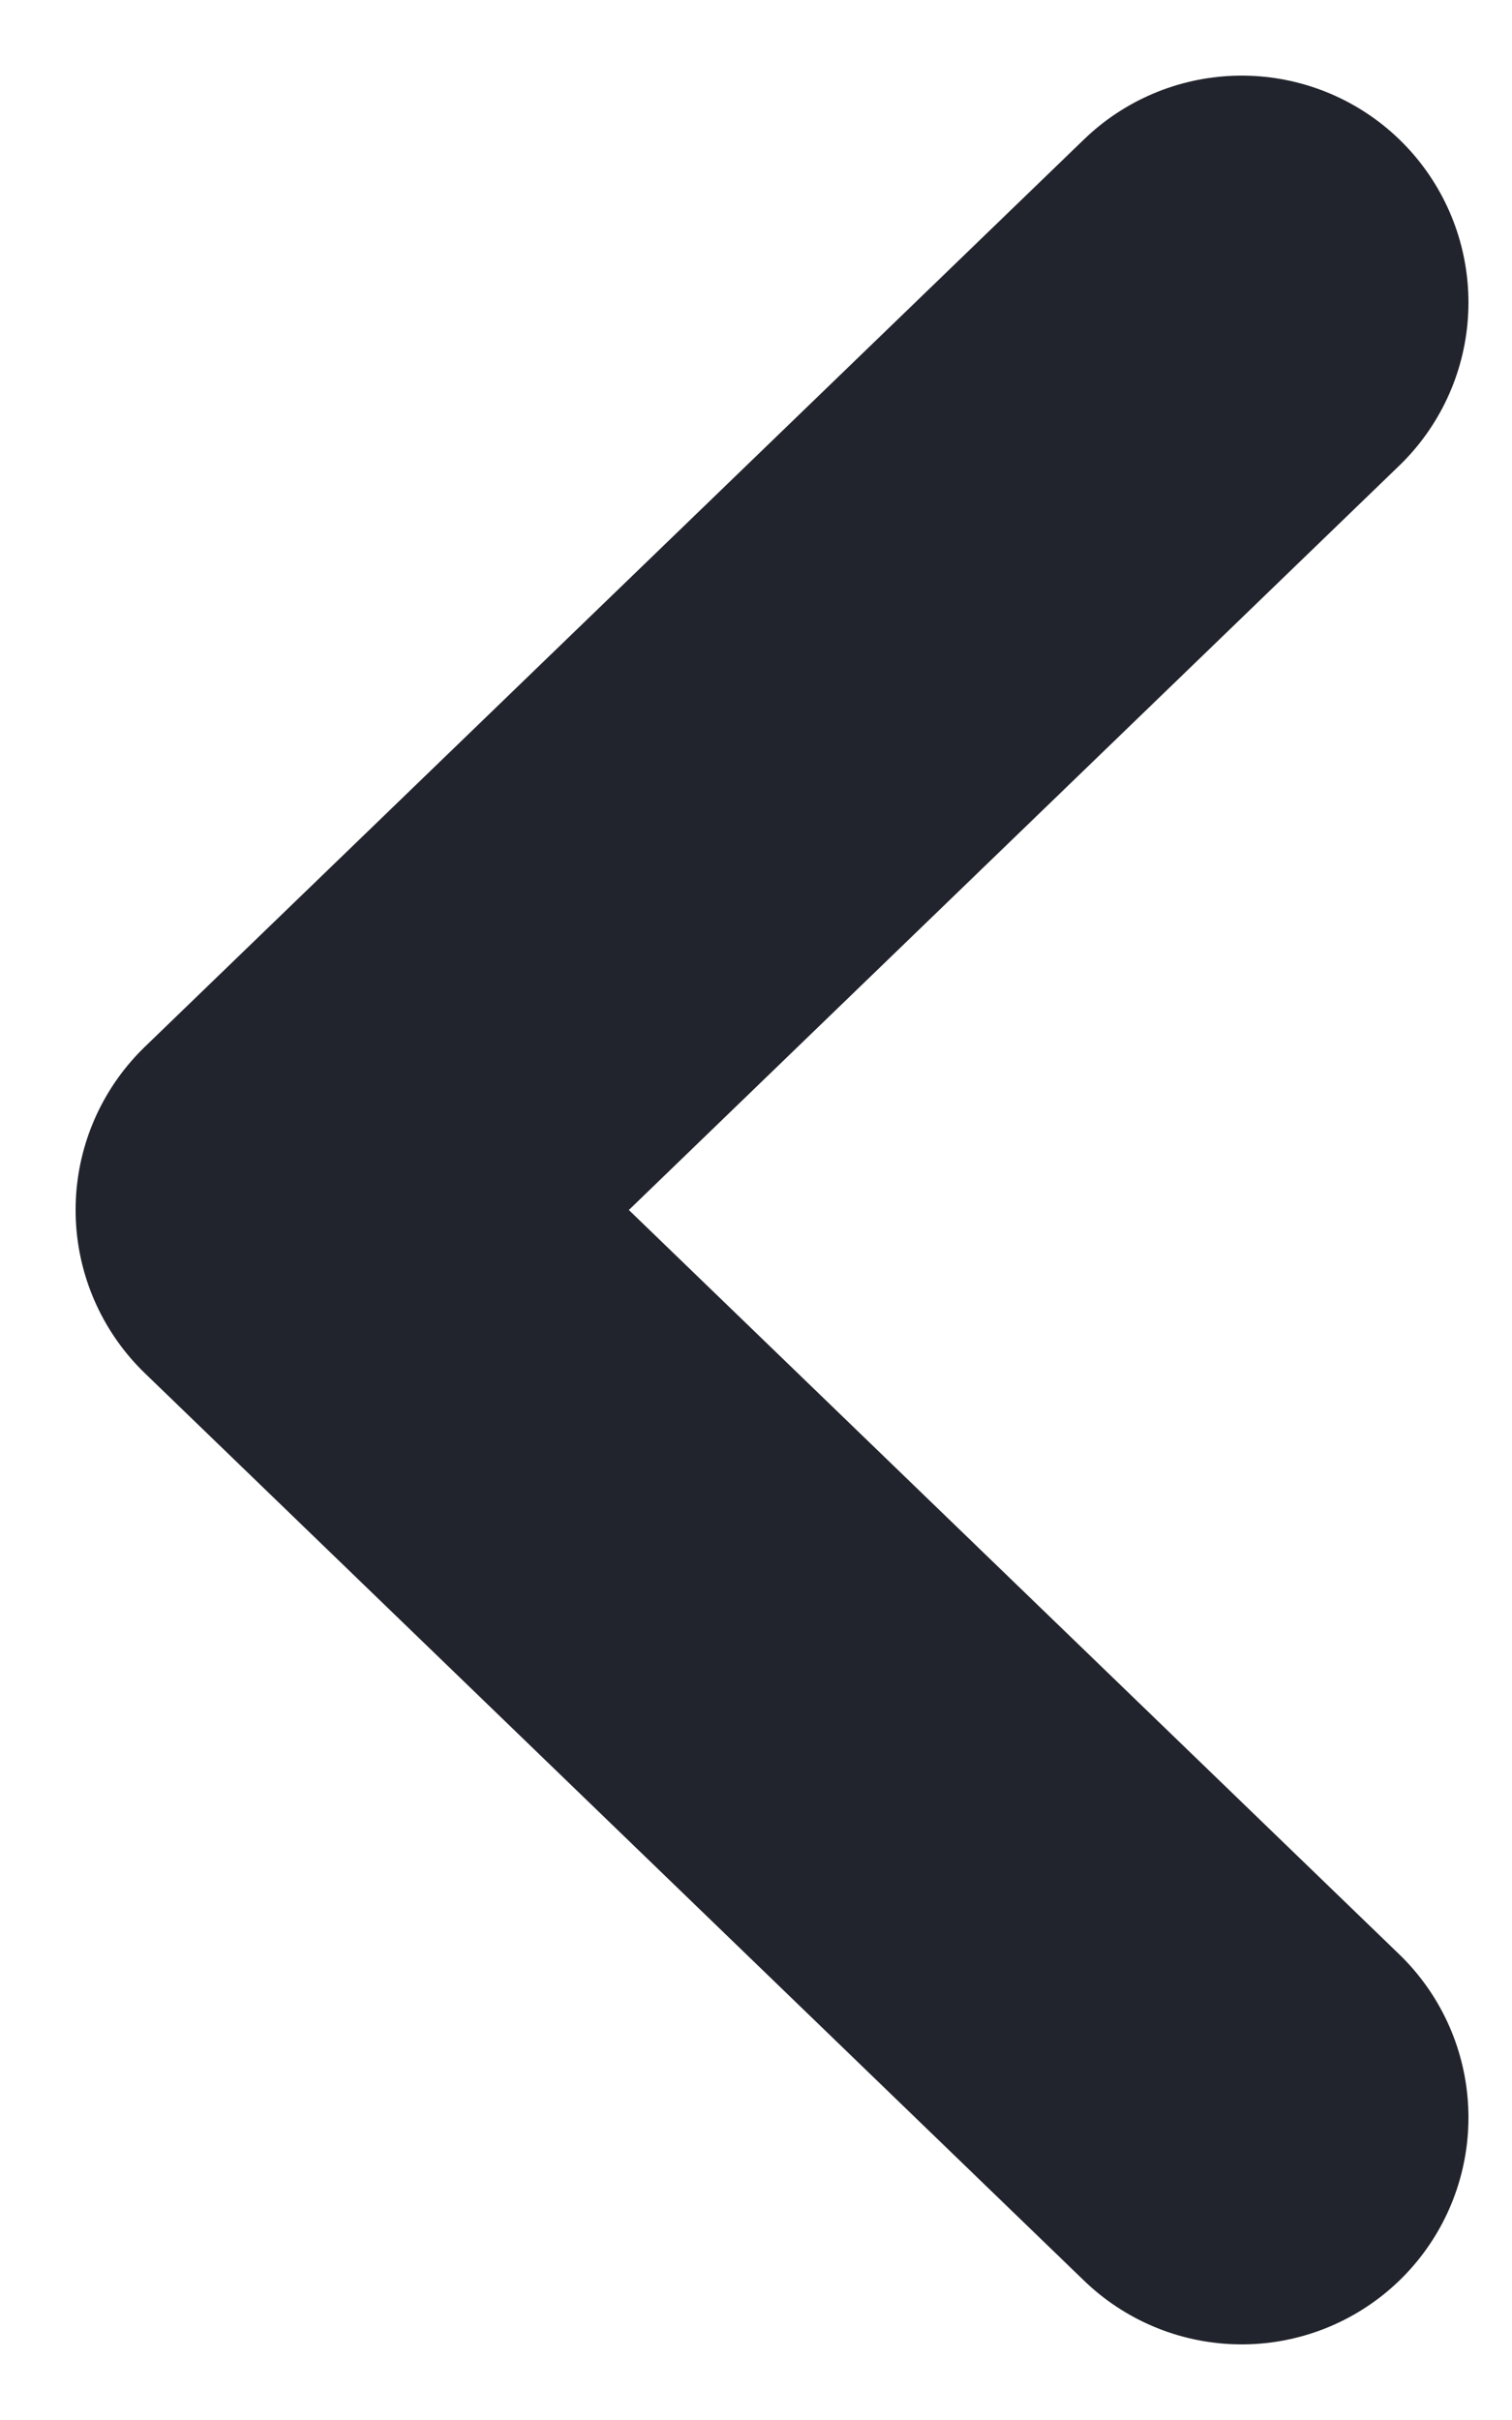
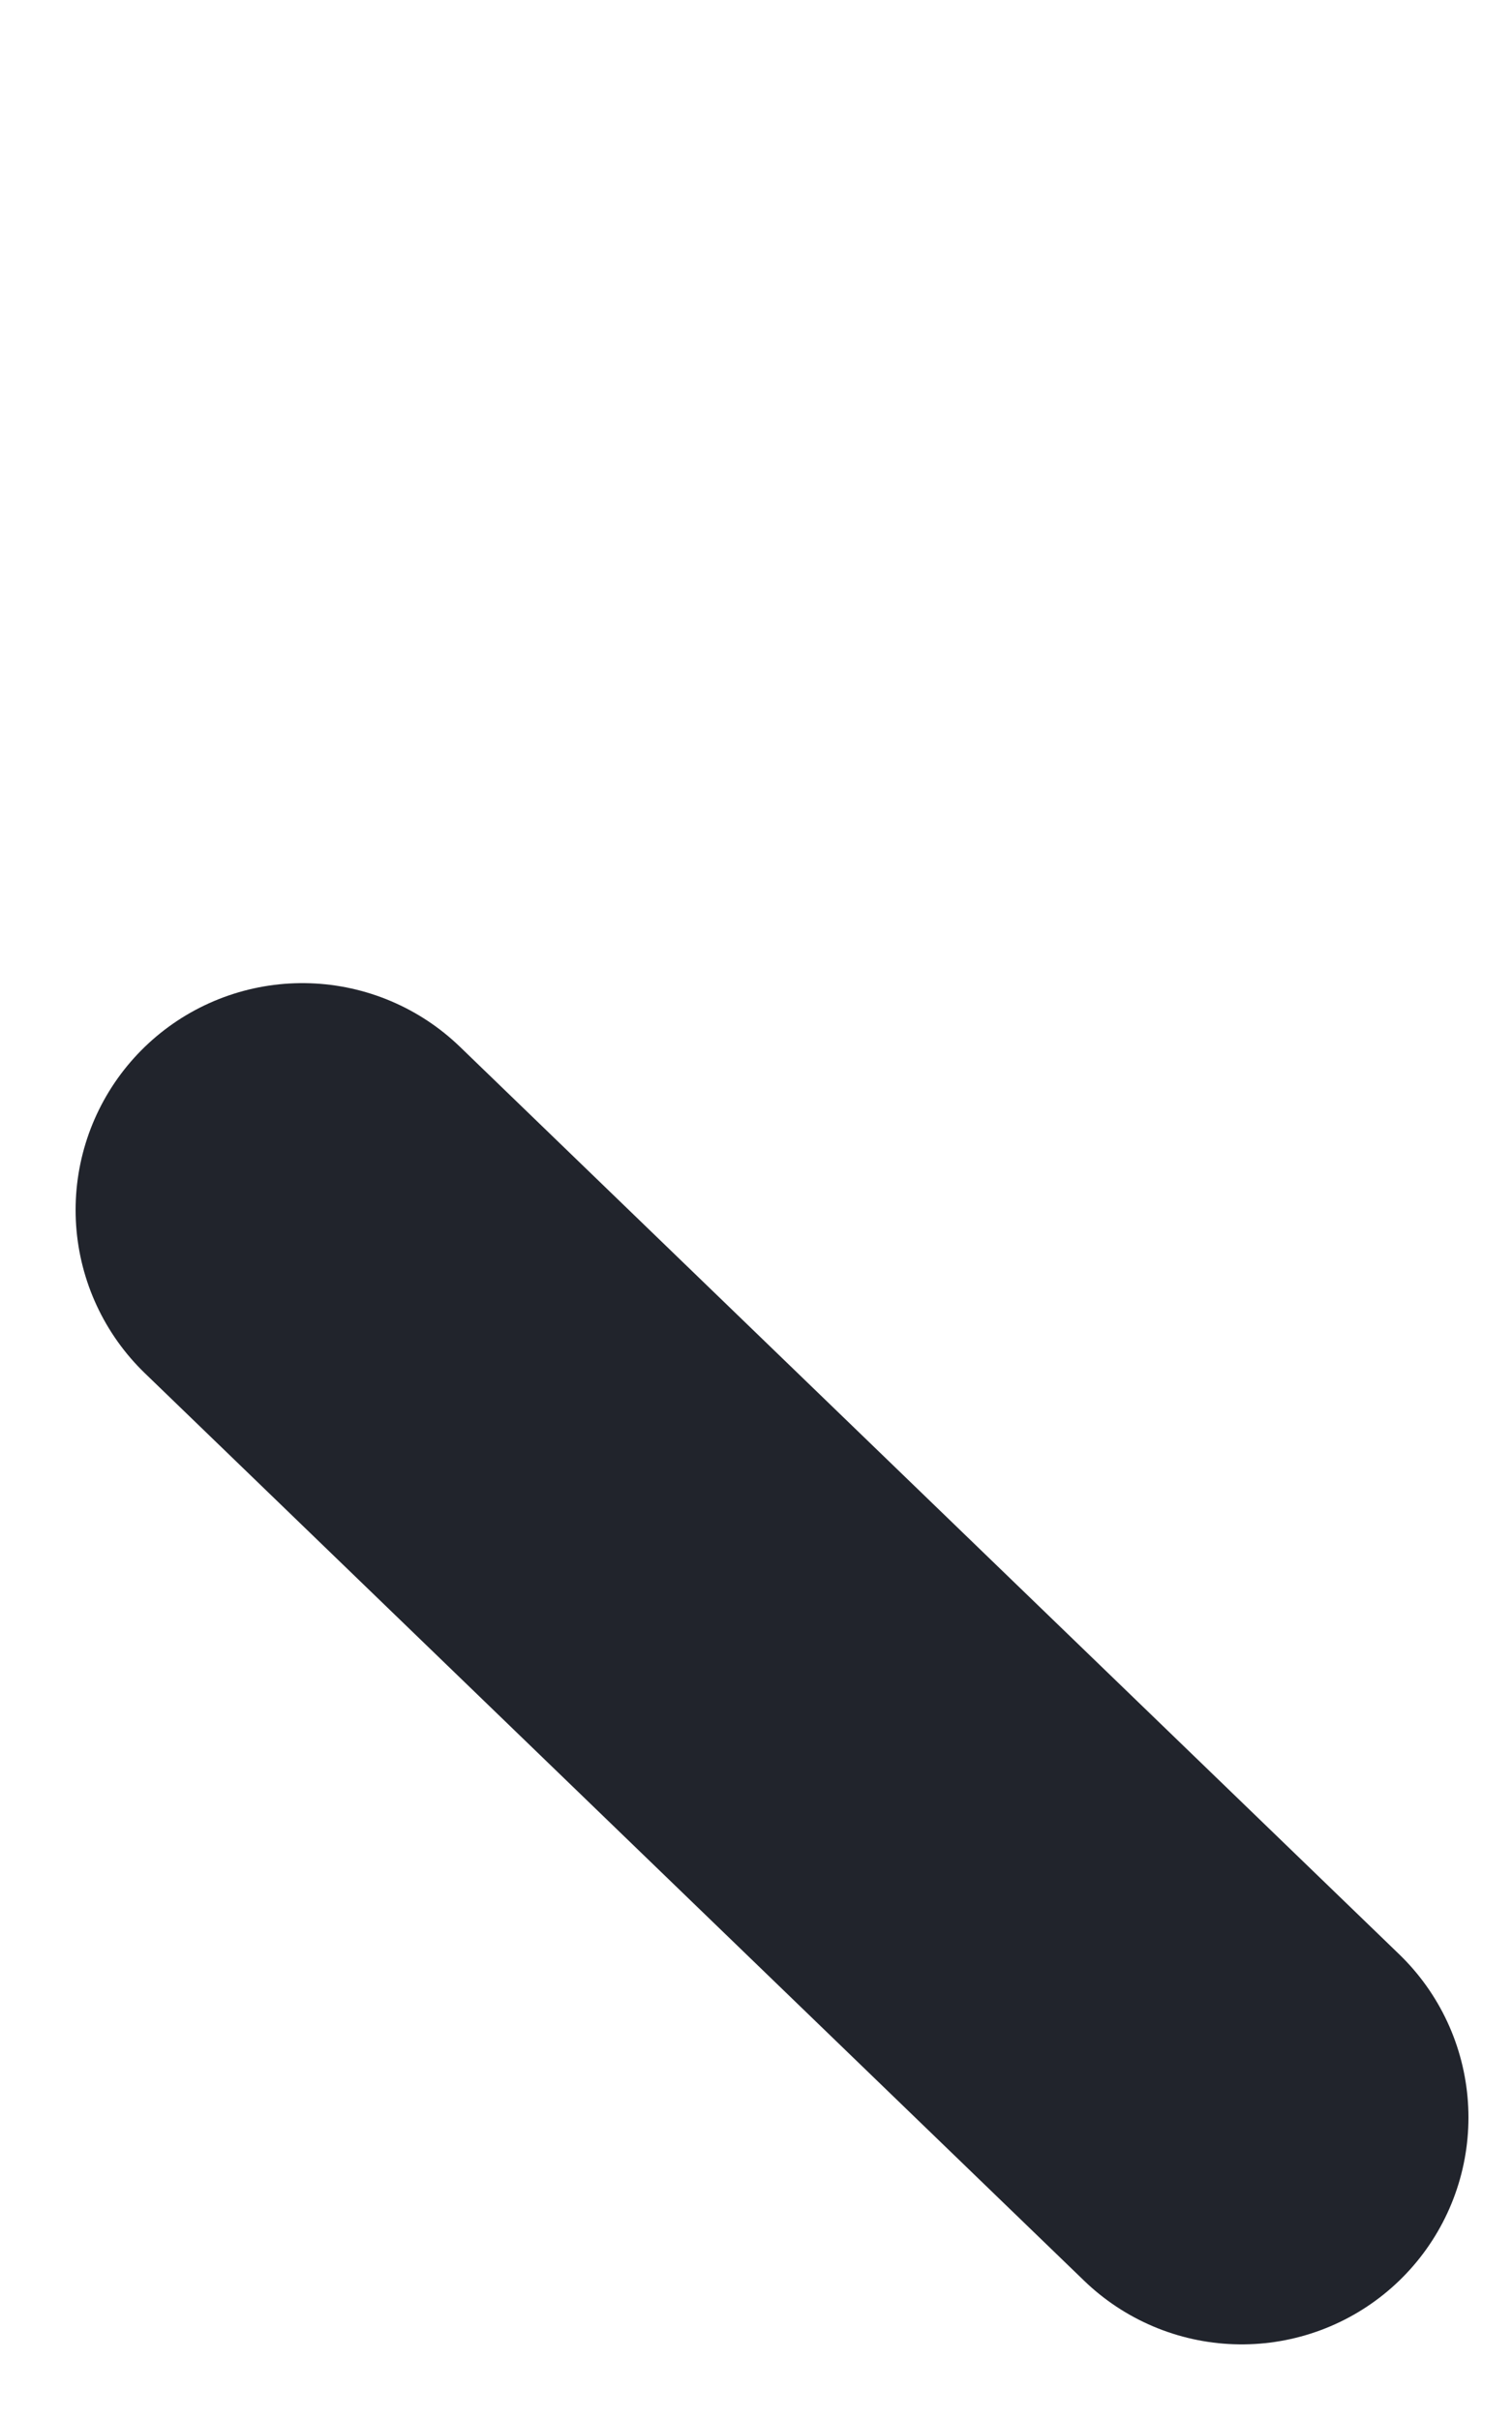
<svg xmlns="http://www.w3.org/2000/svg" width="10" height="16" viewBox="0 0 10 16" fill="none">
-   <path d="M8.212 14L2 8L8.212 2" stroke="#21242C" stroke-width="3" stroke-linecap="round" stroke-linejoin="round" />
+   <path d="M8.212 14L2 8" stroke="#21242C" stroke-width="3" stroke-linecap="round" stroke-linejoin="round" />
</svg>